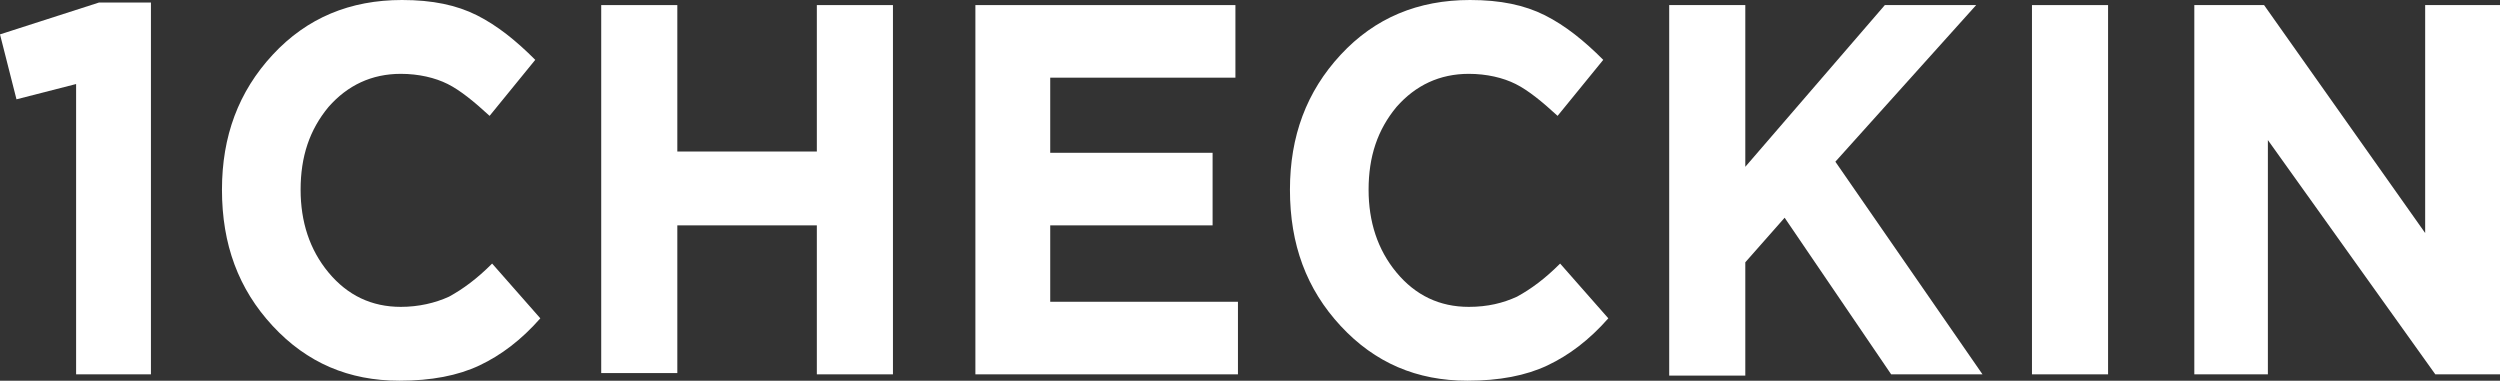
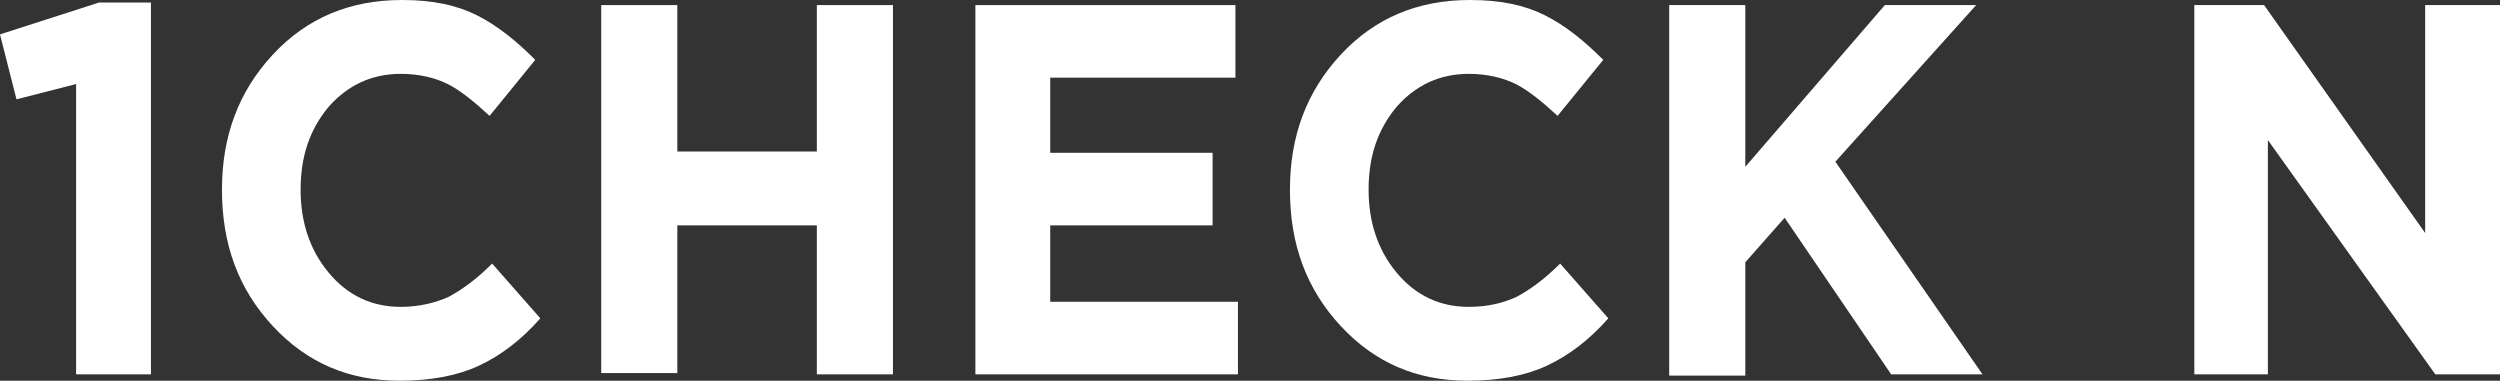
<svg xmlns="http://www.w3.org/2000/svg" viewBox="0 0 197 30" fill="none">
  <rect x="0" y="0" width="197" height="30" fill="#333333" stroke="none" />
  <path d="M21.489 25.686C24.188 28.595 27.486 30 31.484 30C33.983 30 36.082 29.599 37.781 28.796C39.48 27.993 41.079 26.789 42.578 25.084L38.78 20.769C37.581 21.973 36.481 22.776 35.382 23.378C34.283 23.88 32.983 24.181 31.584 24.181C29.285 24.181 27.386 23.278 25.887 21.472C24.388 19.666 23.688 17.458 23.688 14.95C23.688 12.341 24.388 10.234 25.887 8.428C27.386 6.722 29.285 5.819 31.584 5.819C32.983 5.819 34.283 6.12 35.282 6.622C36.282 7.124 37.381 8.027 38.58 9.13L42.178 4.716C40.679 3.211 39.18 2.007 37.581 1.204C35.982 0.401 34.083 0 31.684 0C27.586 0 24.188 1.405 21.489 4.314C18.791 7.224 17.491 10.736 17.491 14.95C17.491 19.264 18.791 22.776 21.489 25.686Z" fill="white" />
  <path d="M5.997 6.622V29.498H11.894V0.201H7.796L0 2.709L1.299 7.826L5.997 6.622Z" fill="white" />
  <path d="M47.376 29.398V0.401H53.373V11.94H64.367V0.401H70.364V29.498H64.367V17.759H53.373V29.398H47.376Z" fill="white" />
  <path d="M76.861 0.401V29.498H97.55V23.779H82.758V17.759H95.552V12.04H82.758V6.12H97.351V0.401H76.861Z" fill="white" />
  <path d="M115.641 30C111.643 30 108.345 28.595 105.646 25.686C102.948 22.776 101.648 19.264 101.648 14.95C101.648 10.736 102.948 7.224 105.646 4.314C108.345 1.405 111.743 0 115.841 0C118.24 0 120.139 0.401 121.738 1.204C123.337 2.007 124.837 3.211 126.336 4.716L122.738 9.13C121.538 8.027 120.439 7.124 119.439 6.622C118.44 6.12 117.141 5.819 115.741 5.819C113.442 5.819 111.543 6.722 110.044 8.428C108.545 10.234 107.845 12.341 107.845 14.95C107.845 17.458 108.545 19.666 110.044 21.472C111.543 23.278 113.442 24.181 115.741 24.181C117.24 24.181 118.44 23.88 119.539 23.378C120.639 22.776 121.738 21.973 122.938 20.769L126.736 25.084C125.236 26.789 123.637 27.993 121.938 28.796C120.239 29.599 118.14 30 115.641 30Z" fill="white" />
  <path d="M131.533 0.401V29.599H137.53V20.669L140.629 17.157L149.024 29.498H156.221L144.627 12.742L155.721 0.401H148.525L137.53 13.144V0.401H131.533Z" fill="white" />
-   <path d="M160.119 29.498V0.401H166.116V29.498H160.119Z" fill="white" />
  <path d="M172.912 0.401V29.498H178.709V11.037L191.903 29.498H197V0.401H191.103V18.361L178.409 0.401H172.912Z" fill="white" />
</svg>